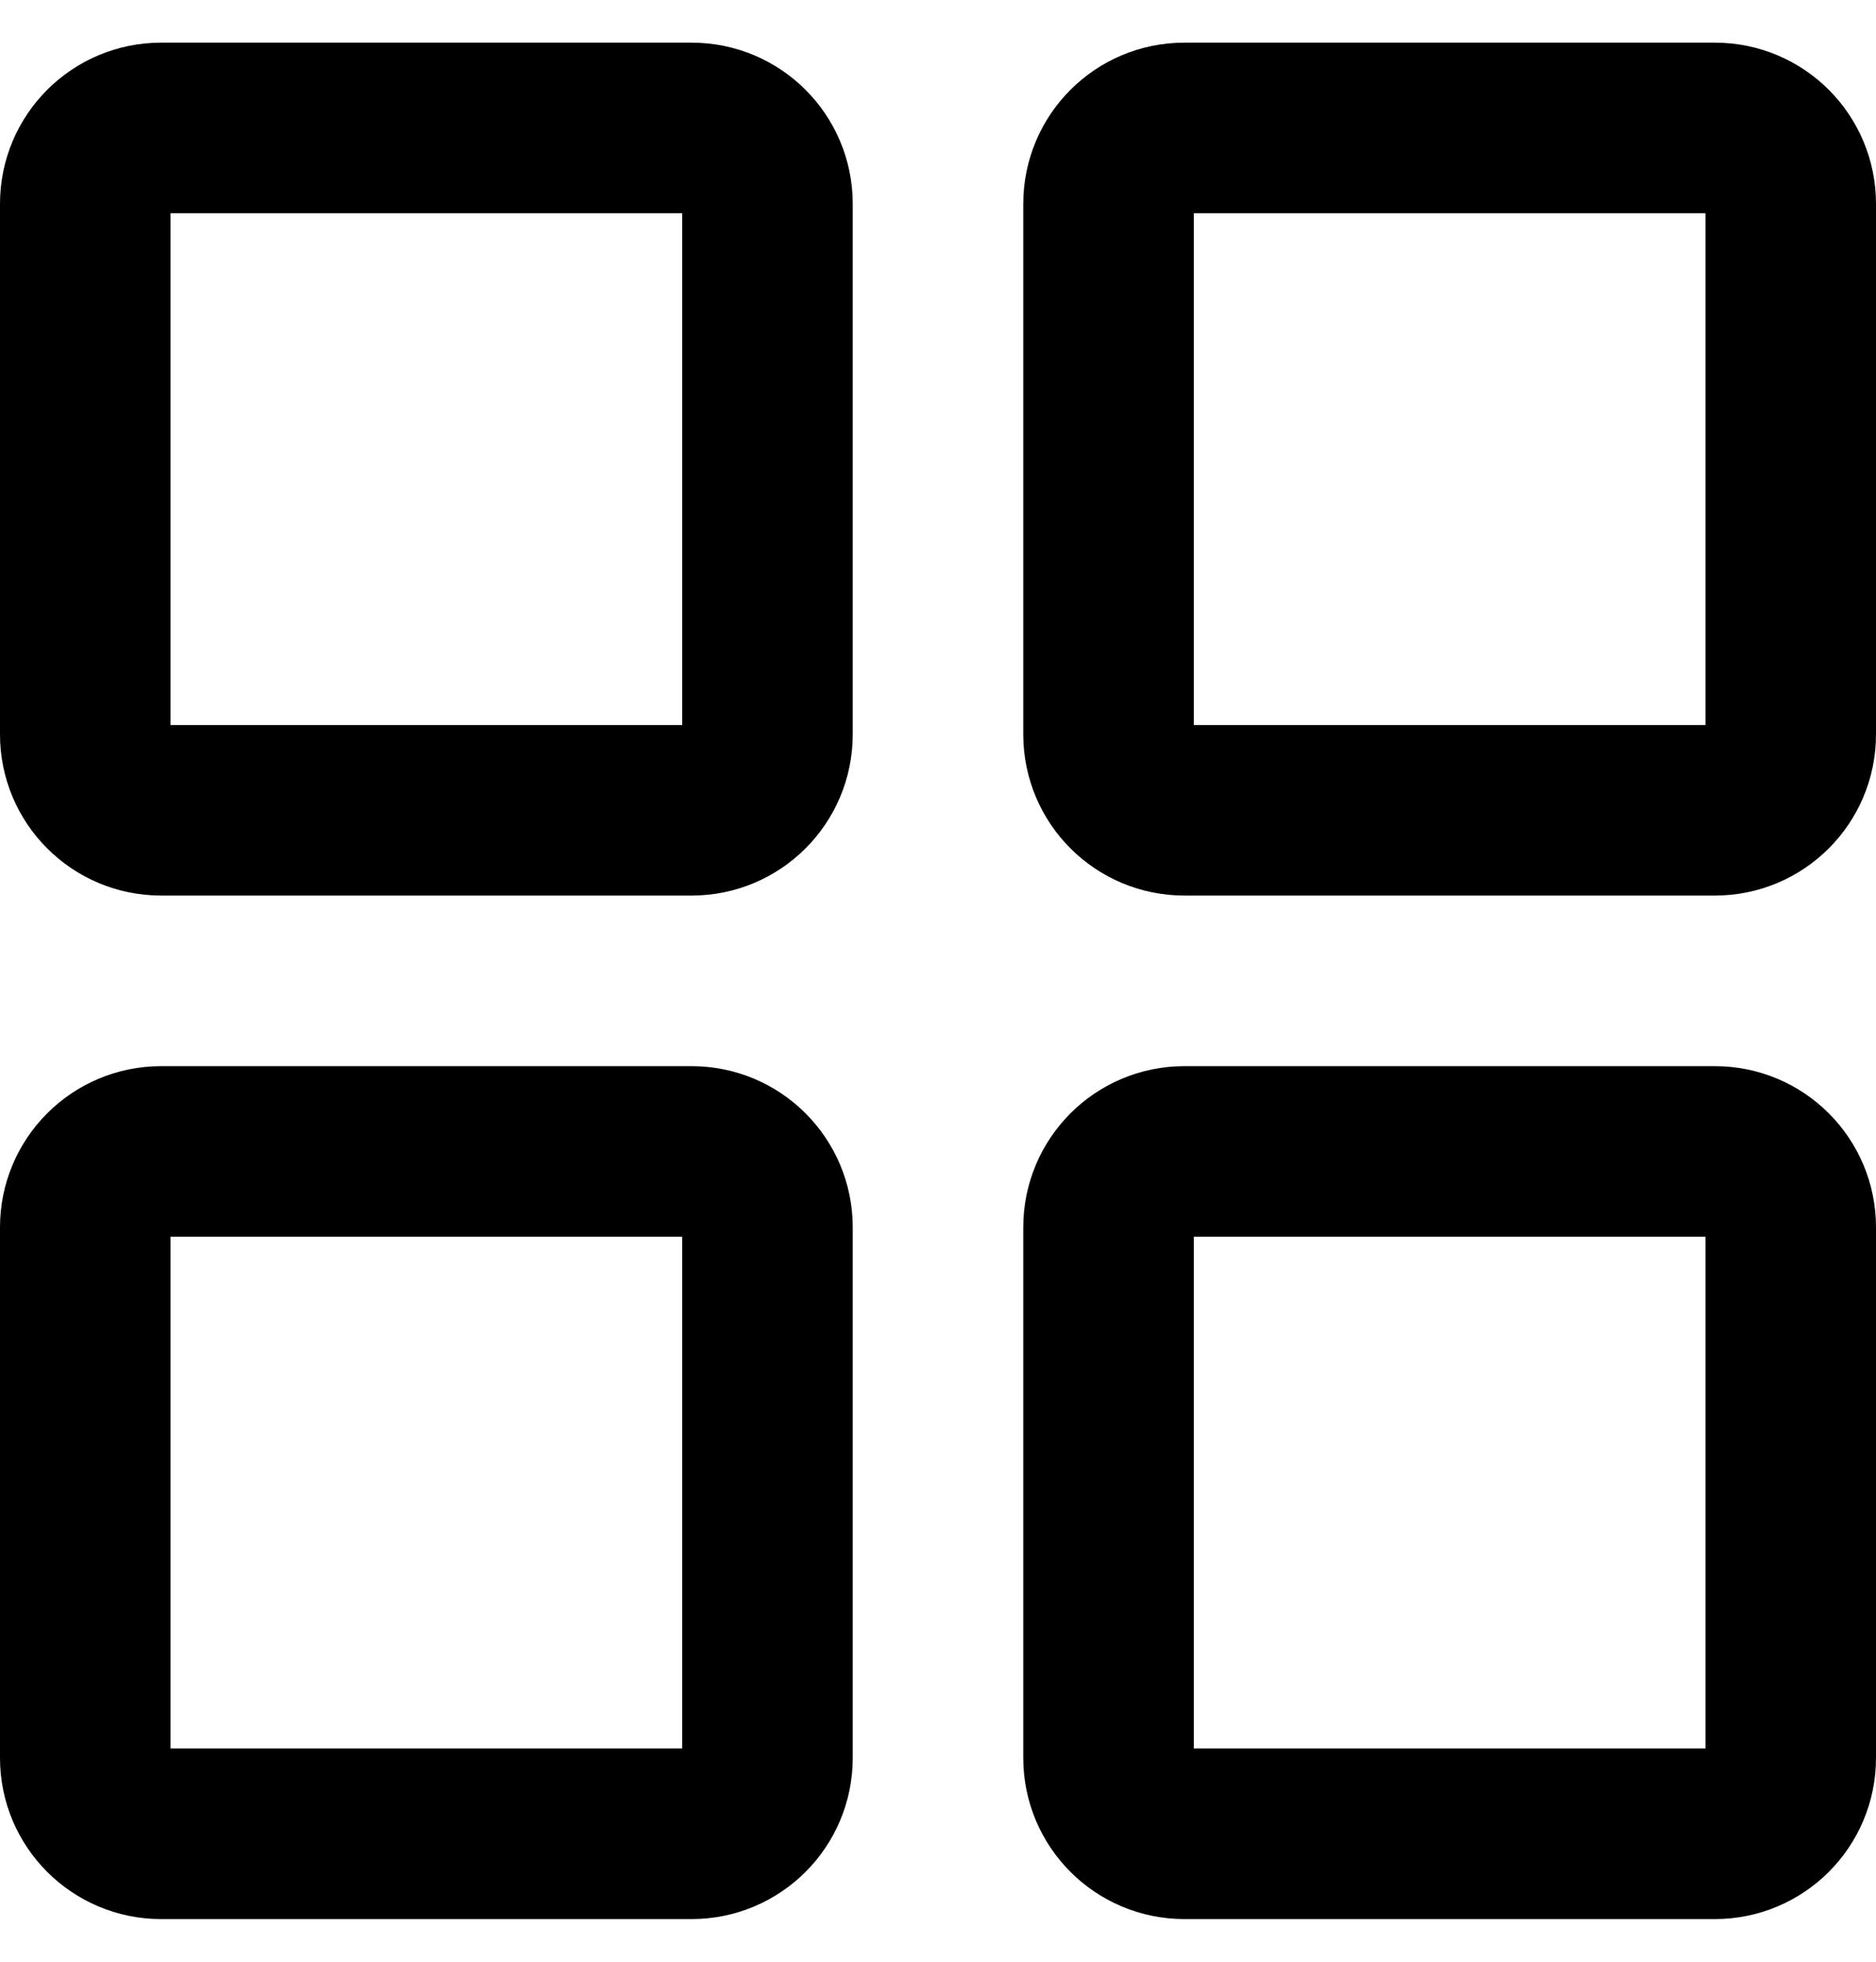
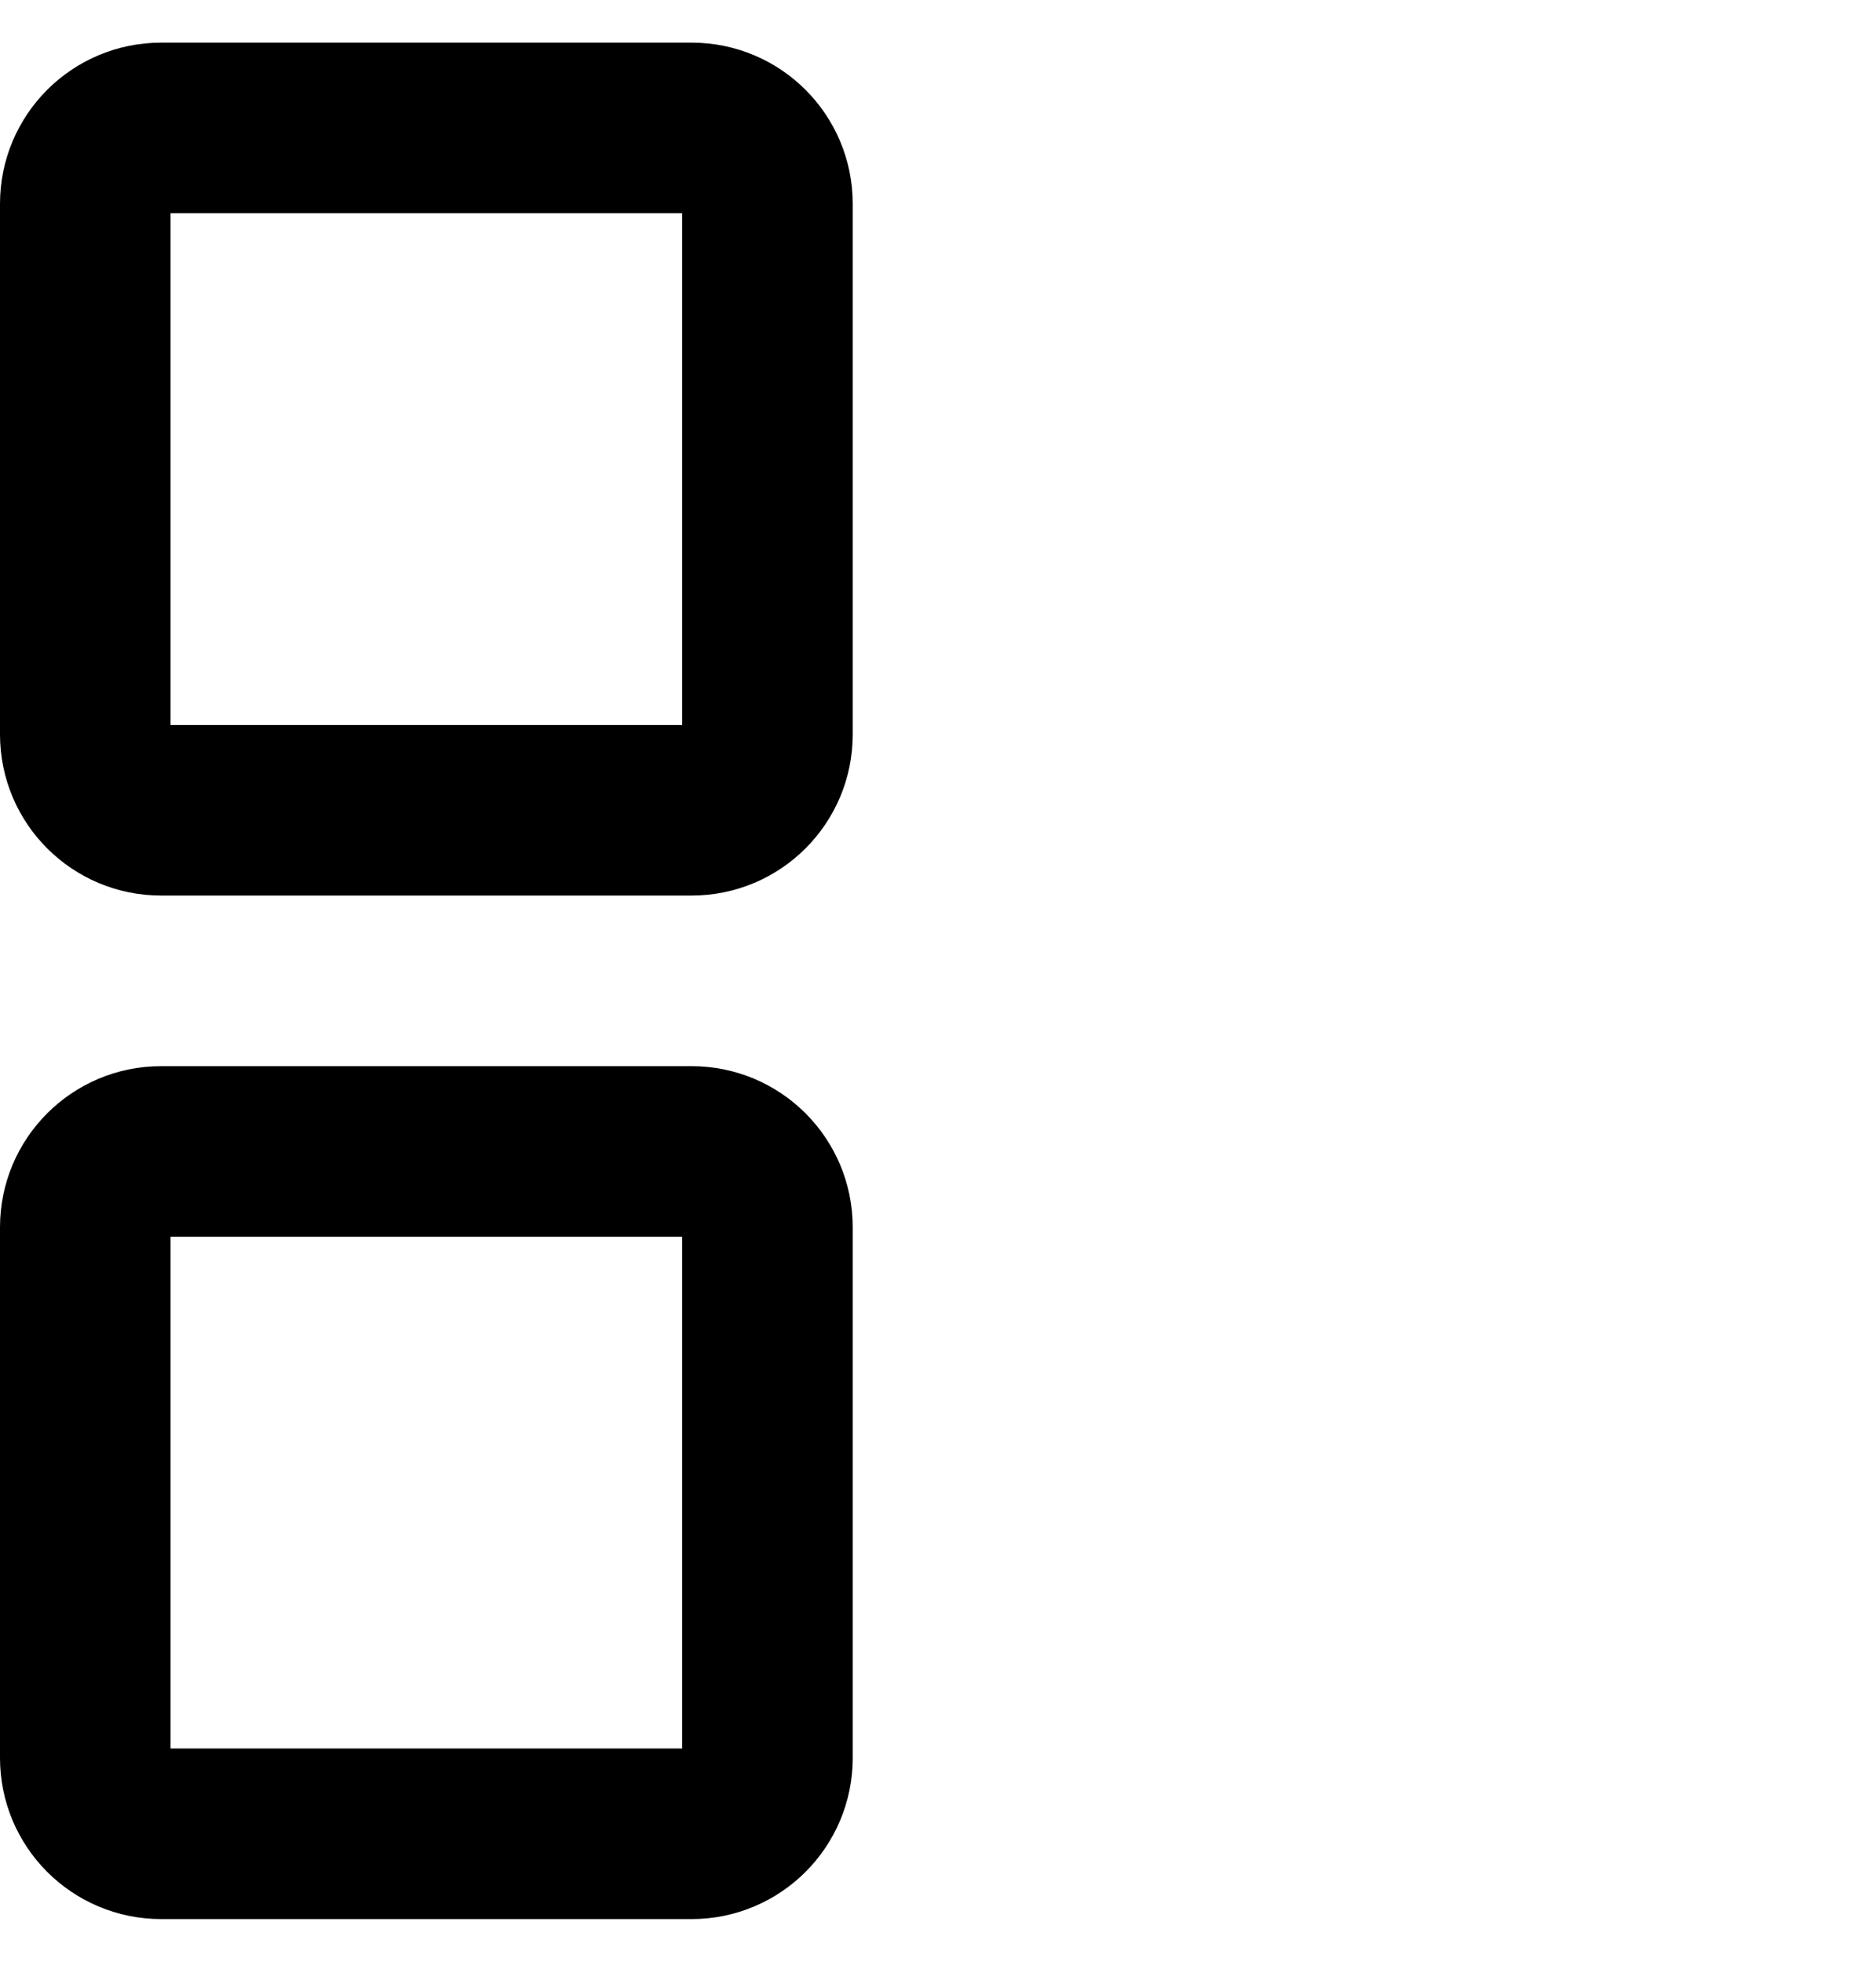
<svg xmlns="http://www.w3.org/2000/svg" width="22" height="23" viewBox="0 0 22 23" fill="none">
  <g id="dlazdice">
    <path id="Icon" d="M8.111 1.5H1.889C1.398 1.5 1 1.898 1 2.389V8.611C1 9.102 1.398 9.5 1.889 9.5H8.111C8.602 9.5 9 9.102 9 8.611V2.389C9 1.898 8.602 1.5 8.111 1.5Z" stroke="currentColor" stroke-width="2" stroke-linecap="round" stroke-linejoin="round" />
-     <path id="Icon_2" d="M20.111 1.5H13.889C13.398 1.5 13 1.898 13 2.389V8.611C13 9.102 13.398 9.5 13.889 9.5H20.111C20.602 9.5 21 9.102 21 8.611V2.389C21 1.898 20.602 1.5 20.111 1.5Z" stroke="currentColor" stroke-width="2" stroke-linecap="round" stroke-linejoin="round" />
    <path id="Icon_3" d="M8.111 13.5H1.889C1.398 13.5 1 13.898 1 14.389V20.611C1 21.102 1.398 21.5 1.889 21.5H8.111C8.602 21.5 9 21.102 9 20.611V14.389C9 13.898 8.602 13.5 8.111 13.5Z" stroke="currentColor" stroke-width="2" stroke-linecap="round" stroke-linejoin="round" />
-     <path id="Icon_4" d="M20.111 13.5H13.889C13.398 13.5 13 13.898 13 14.389V20.611C13 21.102 13.398 21.5 13.889 21.5H20.111C20.602 21.5 21 21.102 21 20.611V14.389C21 13.898 20.602 13.5 20.111 13.5Z" stroke="currentColor" stroke-width="2" stroke-linecap="round" stroke-linejoin="round" />
  </g>
</svg>